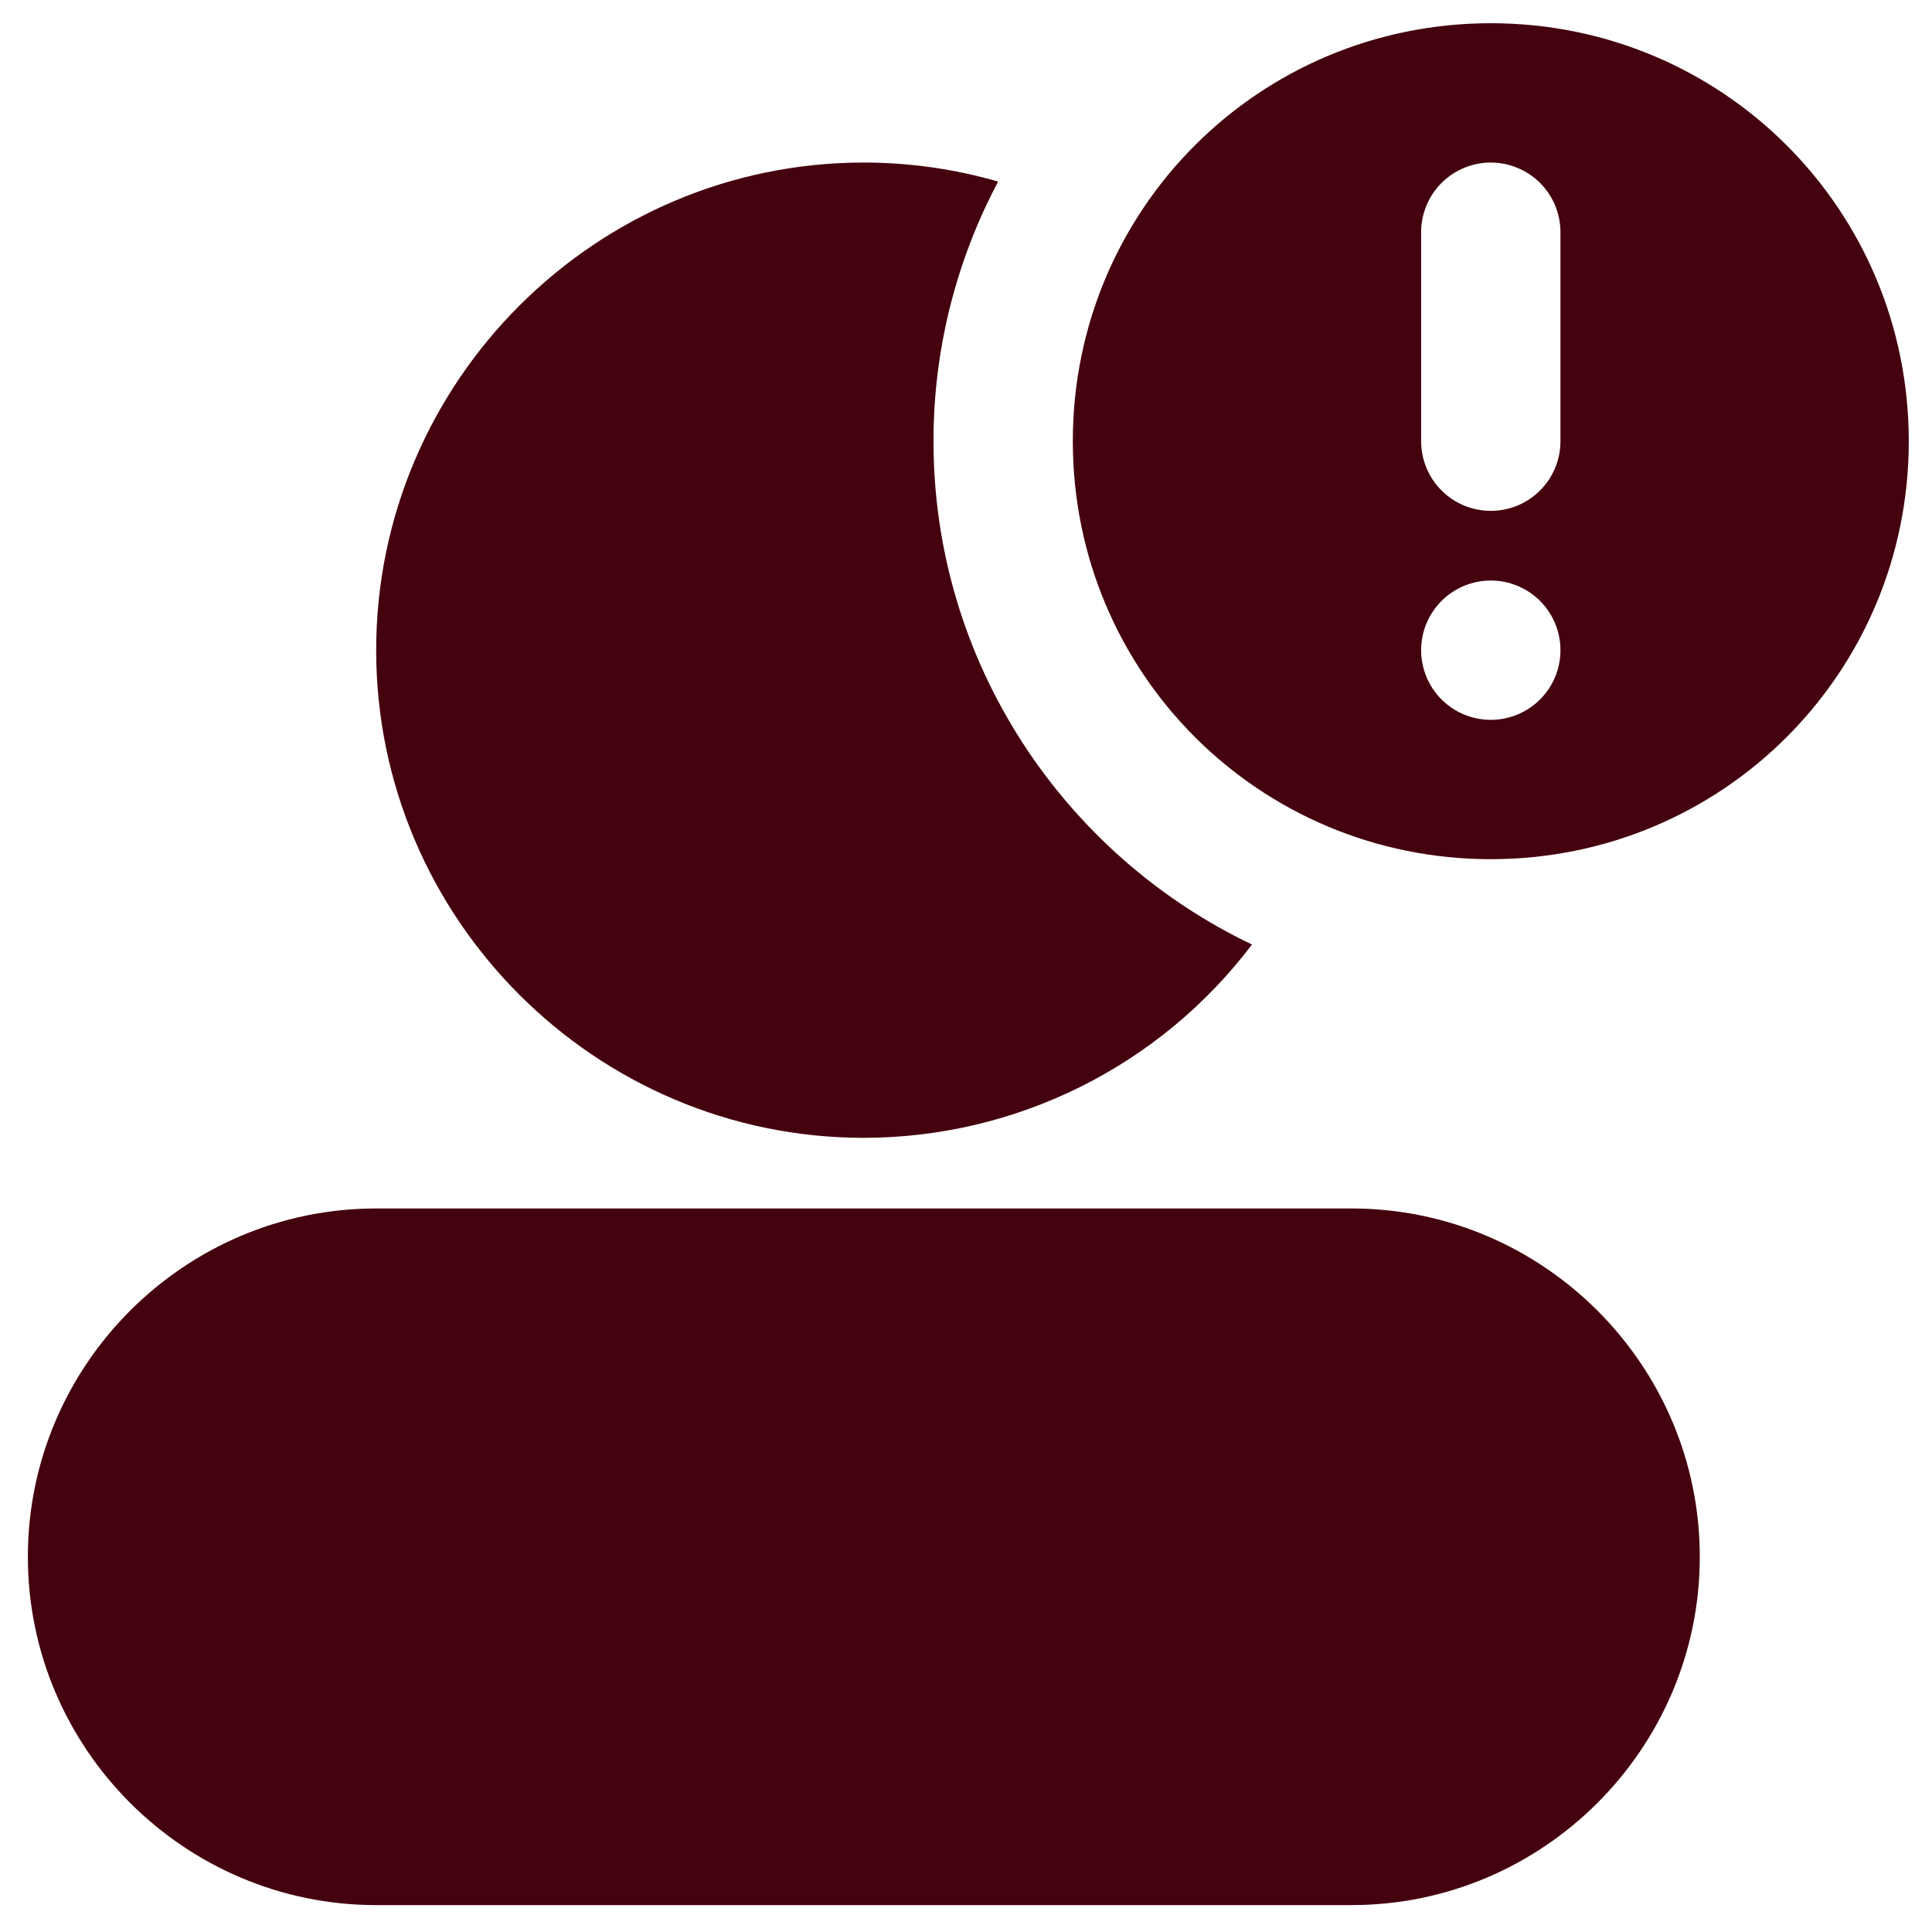
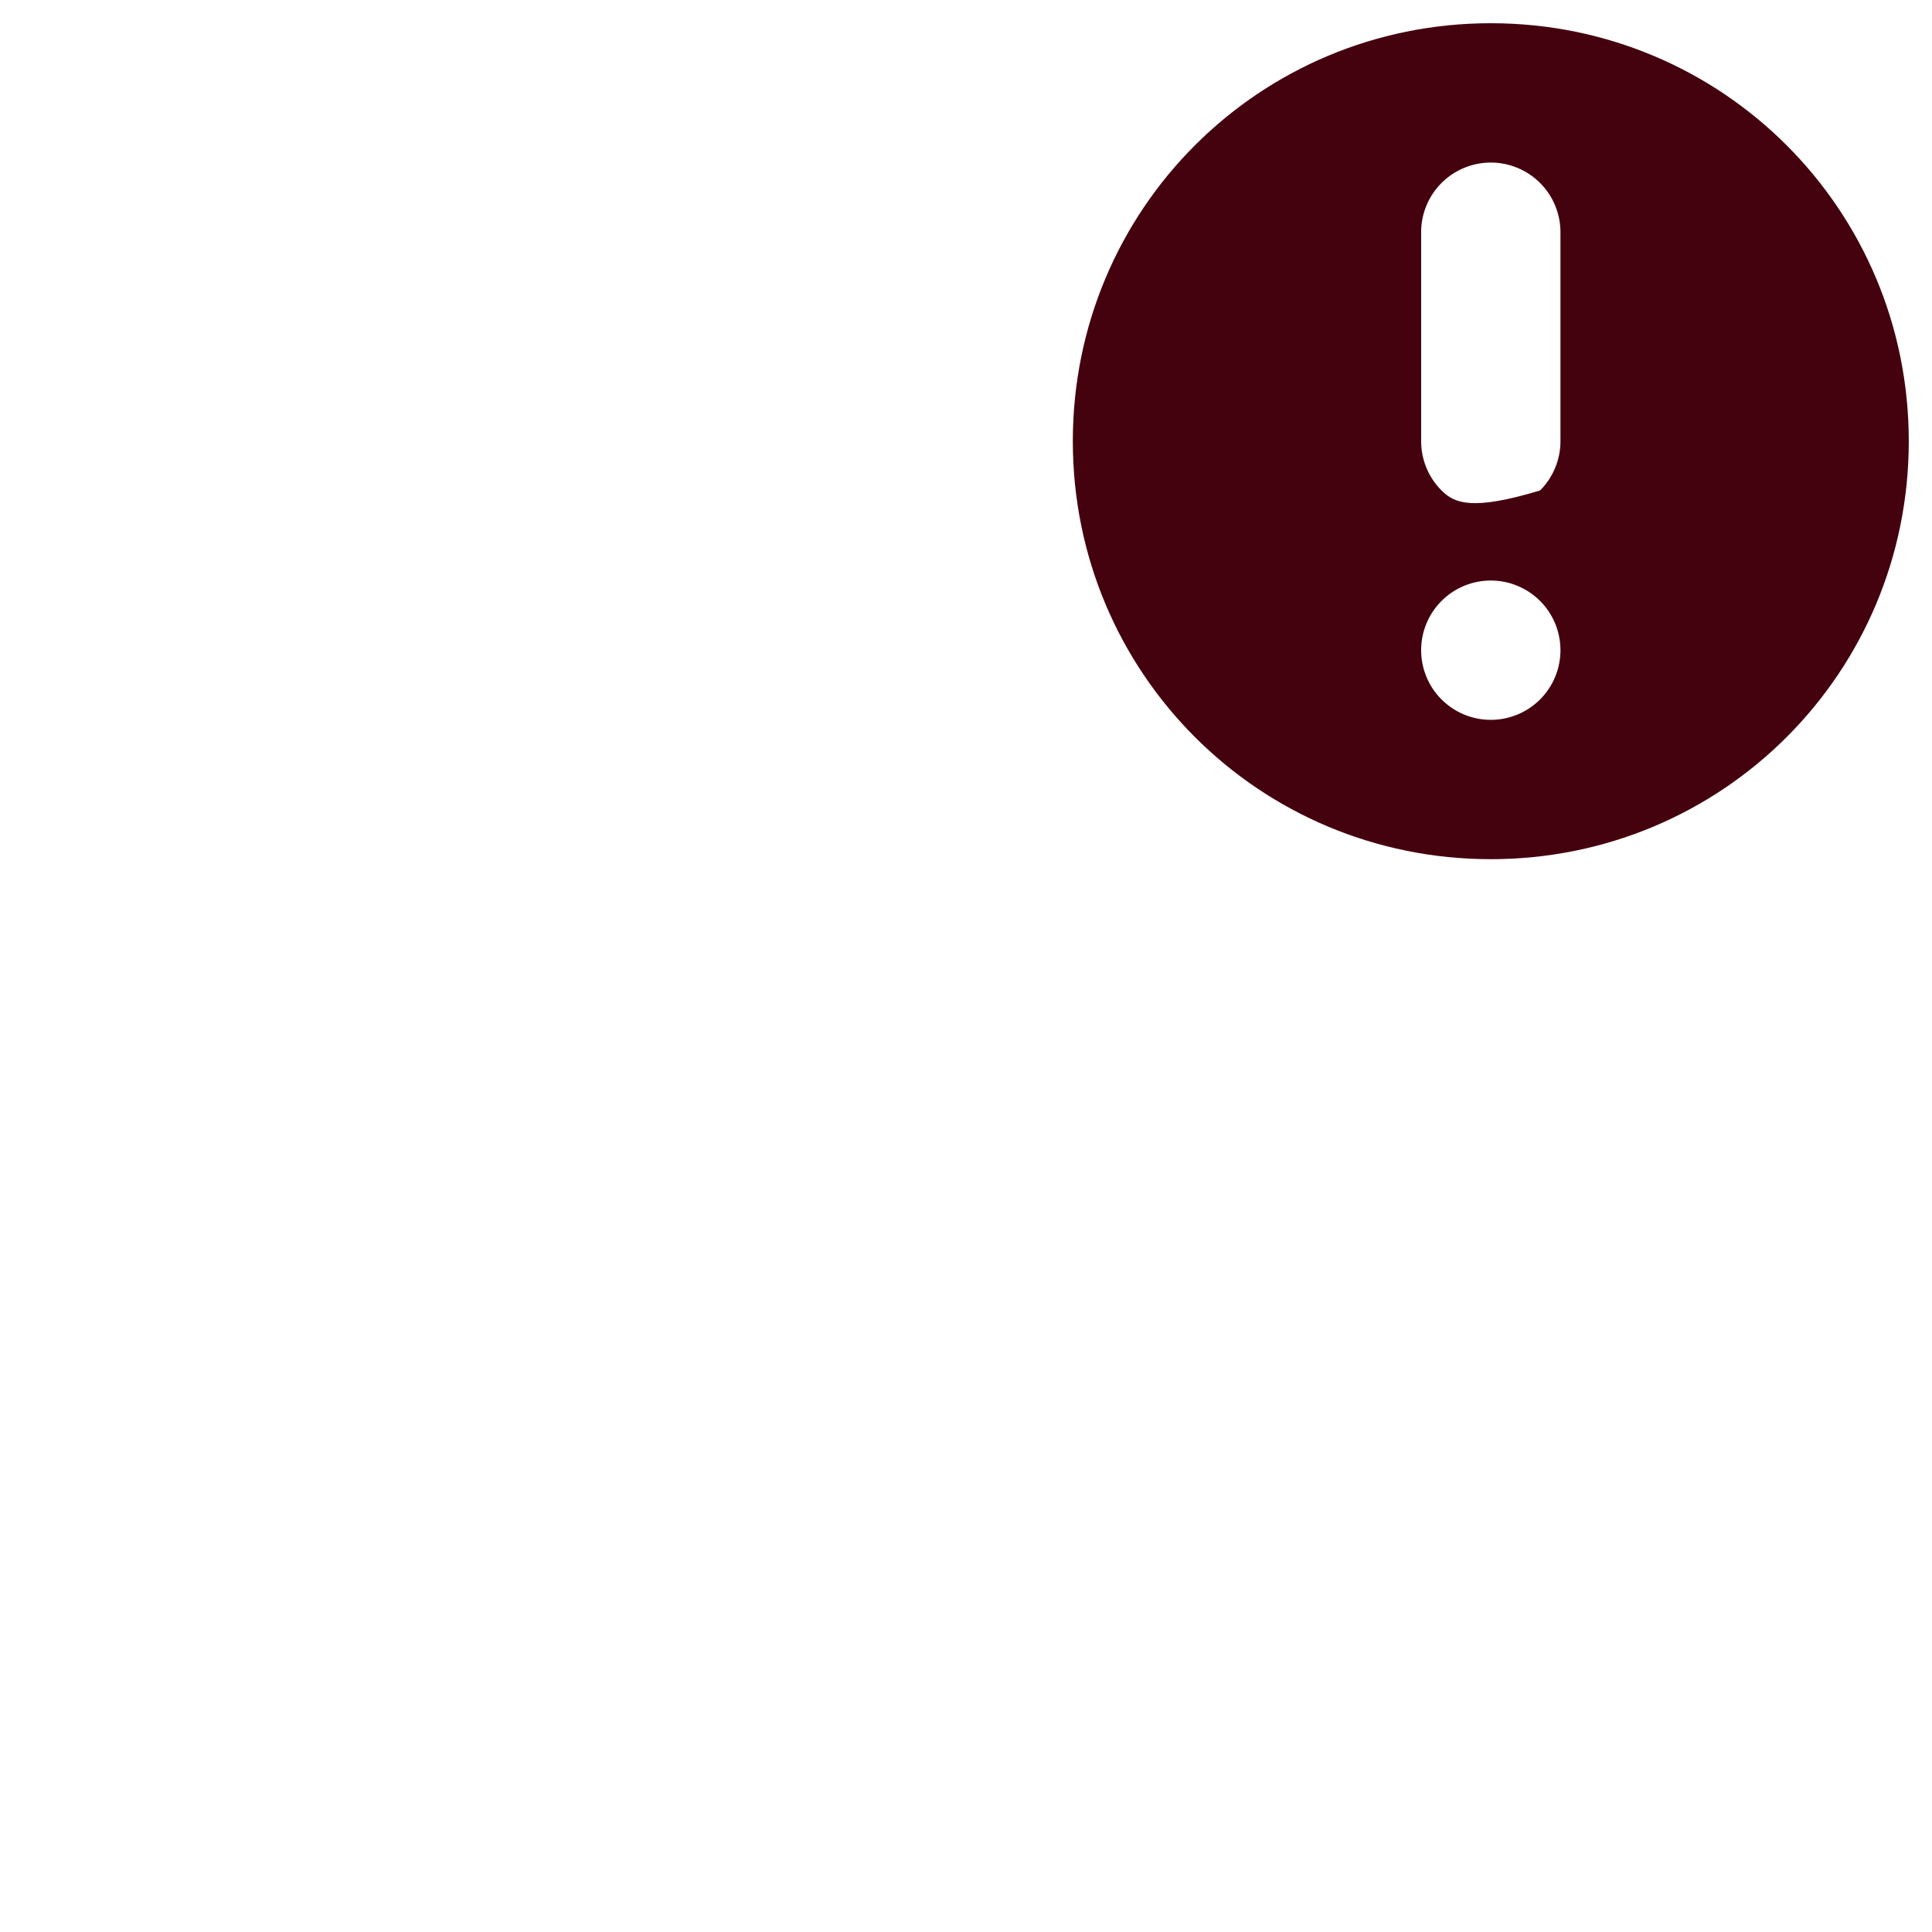
<svg xmlns="http://www.w3.org/2000/svg" width="52" height="52" viewBox="0 0 52 52" fill="none">
-   <path fill-rule="evenodd" clip-rule="evenodd" d="M10.125 32.526C4.963 32.526 0.75 36.739 0.75 41.901C0.75 47.063 4.963 51.276 10.125 51.276H36.375C41.537 51.276 45.75 47.061 45.75 41.901C45.75 36.741 41.537 32.526 36.375 32.526H10.125ZM23.25 4.375C16.024 4.375 10.125 10.274 10.125 17.5C10.125 24.726 16.024 30.625 23.25 30.625C25.275 30.623 27.272 30.152 29.084 29.25C30.897 28.347 32.476 27.037 33.697 25.422C28.637 23.007 25.125 17.837 25.125 11.875C25.124 9.438 25.722 7.039 26.865 4.887C25.69 4.548 24.473 4.375 23.25 4.375Z" fill="#44010E" />
-   <path fill-rule="evenodd" clip-rule="evenodd" d="M40.125 0.625C33.889 0.625 28.875 5.639 28.875 11.875C28.875 18.111 33.889 23.125 40.125 23.125C46.361 23.125 51.375 18.111 51.375 11.875C51.375 5.639 46.361 0.625 40.125 0.625ZM40.125 4.375C40.622 4.375 41.099 4.573 41.451 4.924C41.803 5.276 42 5.753 42 6.25V11.875C42 12.372 41.803 12.849 41.451 13.201C41.099 13.553 40.622 13.75 40.125 13.75C39.628 13.75 39.151 13.553 38.799 13.201C38.447 12.849 38.25 12.372 38.25 11.875V6.25C38.25 5.753 38.447 5.276 38.799 4.924C39.151 4.573 39.628 4.375 40.125 4.375ZM40.125 15.625C40.622 15.625 41.099 15.822 41.451 16.174C41.803 16.526 42 17.003 42 17.5C42 17.997 41.803 18.474 41.451 18.826C41.099 19.177 40.622 19.375 40.125 19.375C39.628 19.375 39.151 19.177 38.799 18.826C38.447 18.474 38.25 17.997 38.25 17.5C38.25 17.003 38.447 16.526 38.799 16.174C39.151 15.822 39.628 15.625 40.125 15.625Z" fill="#44010E" />
+   <path fill-rule="evenodd" clip-rule="evenodd" d="M40.125 0.625C33.889 0.625 28.875 5.639 28.875 11.875C28.875 18.111 33.889 23.125 40.125 23.125C46.361 23.125 51.375 18.111 51.375 11.875C51.375 5.639 46.361 0.625 40.125 0.625ZM40.125 4.375C40.622 4.375 41.099 4.573 41.451 4.924C41.803 5.276 42 5.753 42 6.25V11.875C42 12.372 41.803 12.849 41.451 13.201C39.628 13.75 39.151 13.553 38.799 13.201C38.447 12.849 38.25 12.372 38.25 11.875V6.25C38.25 5.753 38.447 5.276 38.799 4.924C39.151 4.573 39.628 4.375 40.125 4.375ZM40.125 15.625C40.622 15.625 41.099 15.822 41.451 16.174C41.803 16.526 42 17.003 42 17.5C42 17.997 41.803 18.474 41.451 18.826C41.099 19.177 40.622 19.375 40.125 19.375C39.628 19.375 39.151 19.177 38.799 18.826C38.447 18.474 38.25 17.997 38.25 17.5C38.25 17.003 38.447 16.526 38.799 16.174C39.151 15.822 39.628 15.625 40.125 15.625Z" fill="#44010E" />
</svg>